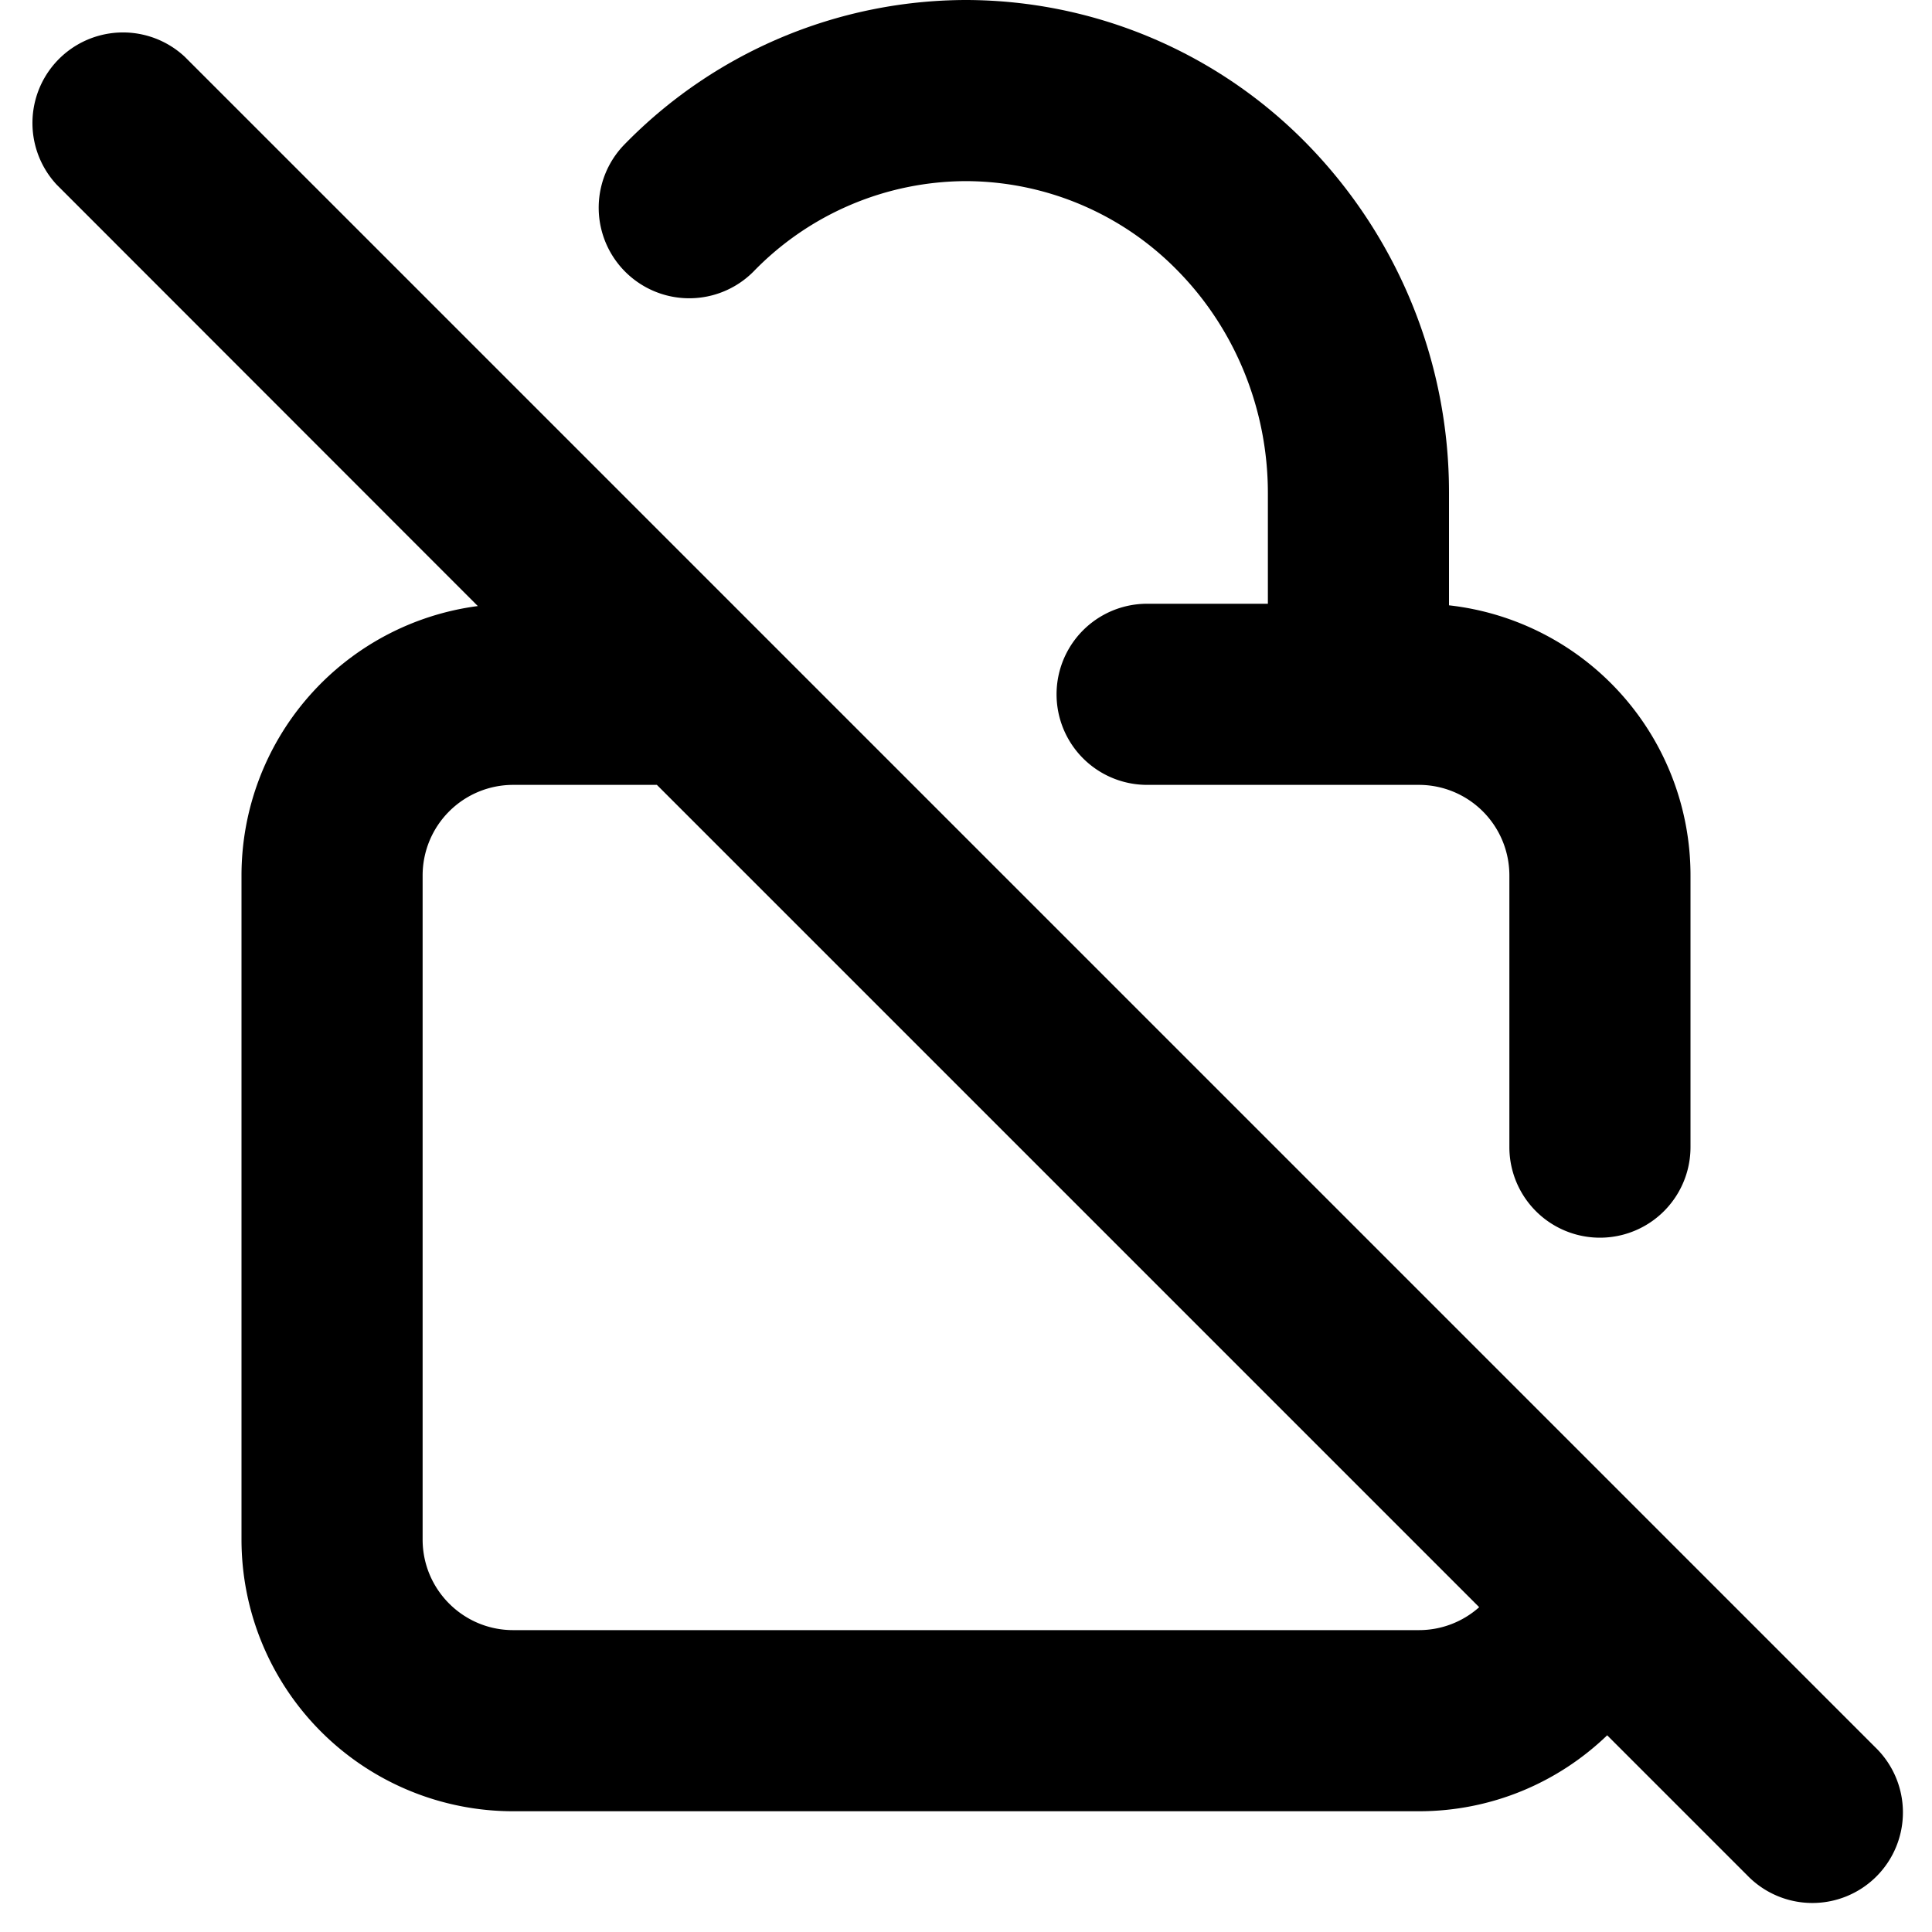
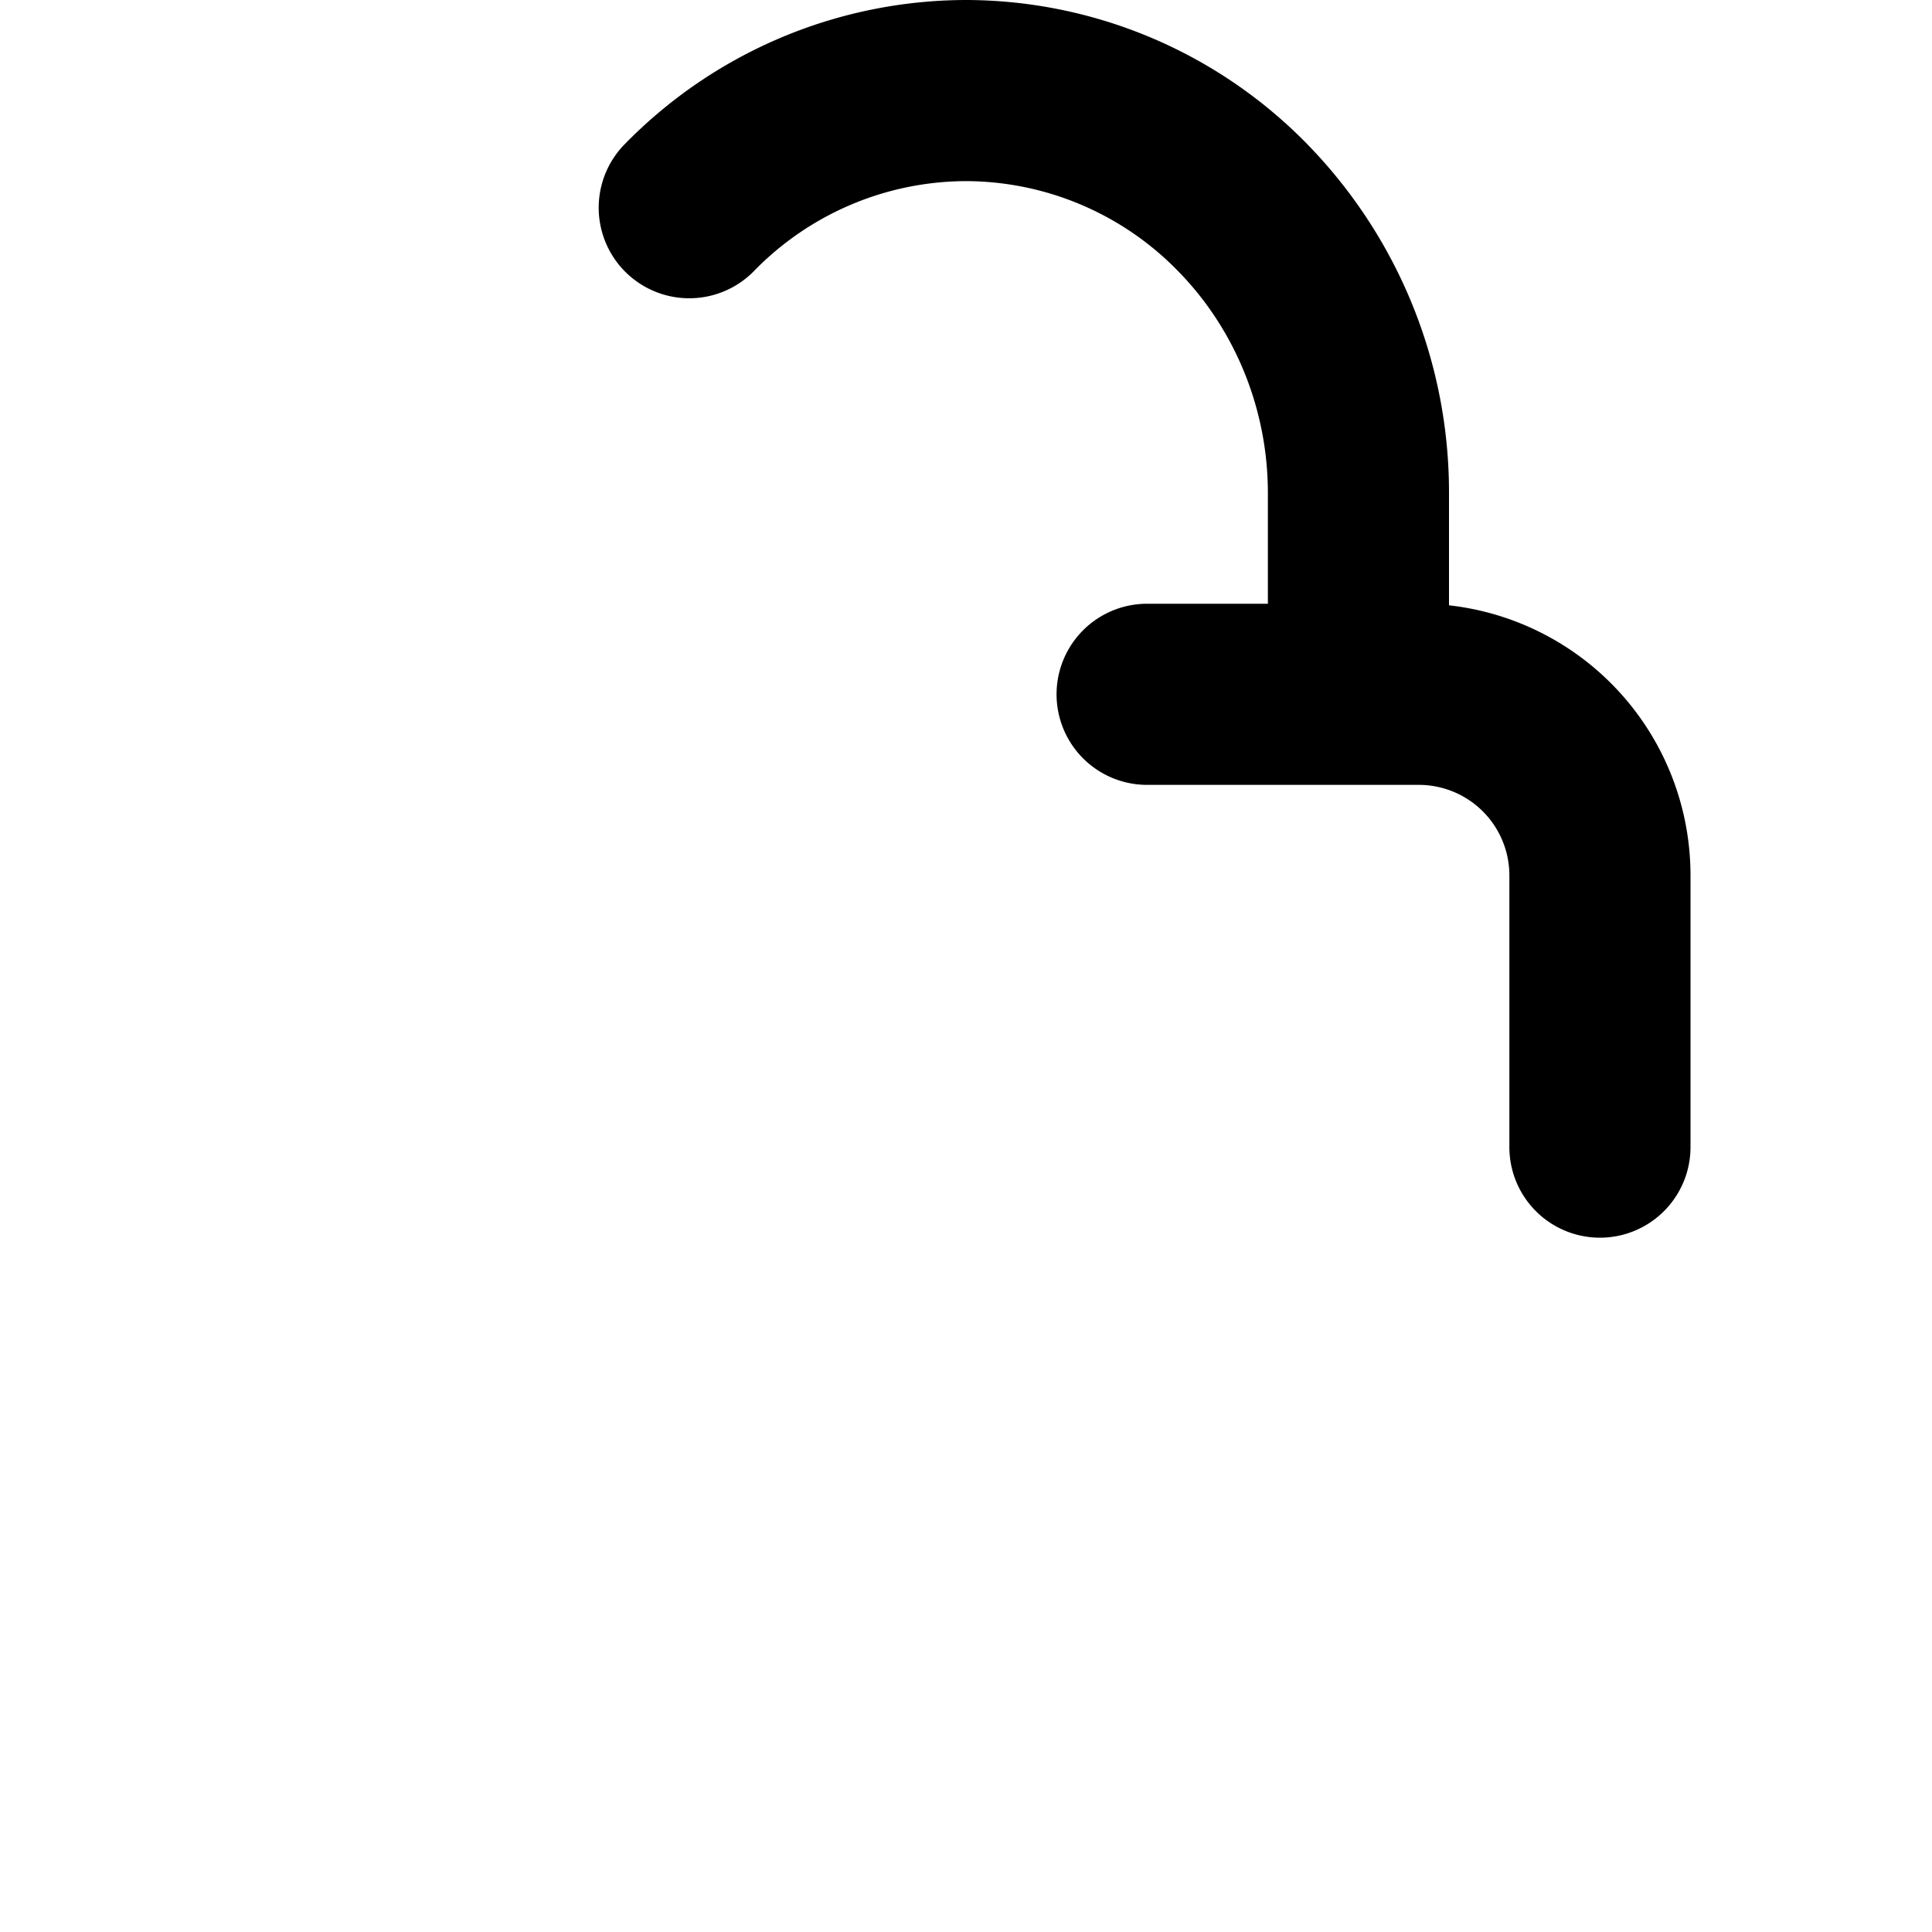
<svg xmlns="http://www.w3.org/2000/svg" width="800px" height="800px" viewBox="0 0 16 16" fill="none">
  <g fill="#000000">
    <path d="M8 1.5a2.46 2.46 0 00-1.761.75.75.75 0 01-1.074-1.047A3.96 3.96 0 018 0a3.96 3.96 0 012.835 1.203A4.127 4.127 0 0112 4.083v.93a2.25 2.25 0 012 2.237V9.5a.75.75 0 01-1.5 0V7.25a.75.75 0 00-.75-.75H9.5a.75.75 0 010-1.5h1v-.917c0-.69-.268-1.35-.739-1.833A2.46 2.46 0 008 1.5z" />
-     <path fill-rule="evenodd" d="M3.958 5.019A2.25 2.25 0 002 7.25v5.5A2.25 2.25 0 004.25 15h7.5c.606 0 1.156-.24 1.56-.629l1.16 1.16a.75.75 0 101.06-1.061l-14-14A.75.75 0 00.47 1.53L3.958 5.02zM4.25 6.5a.75.75 0 00-.75.75v5.5c0 .414.336.75.75.75h7.5a.749.749 0 00.5-.19L5.44 6.5H4.25z" clip-rule="evenodd" />
  </g>
</svg>